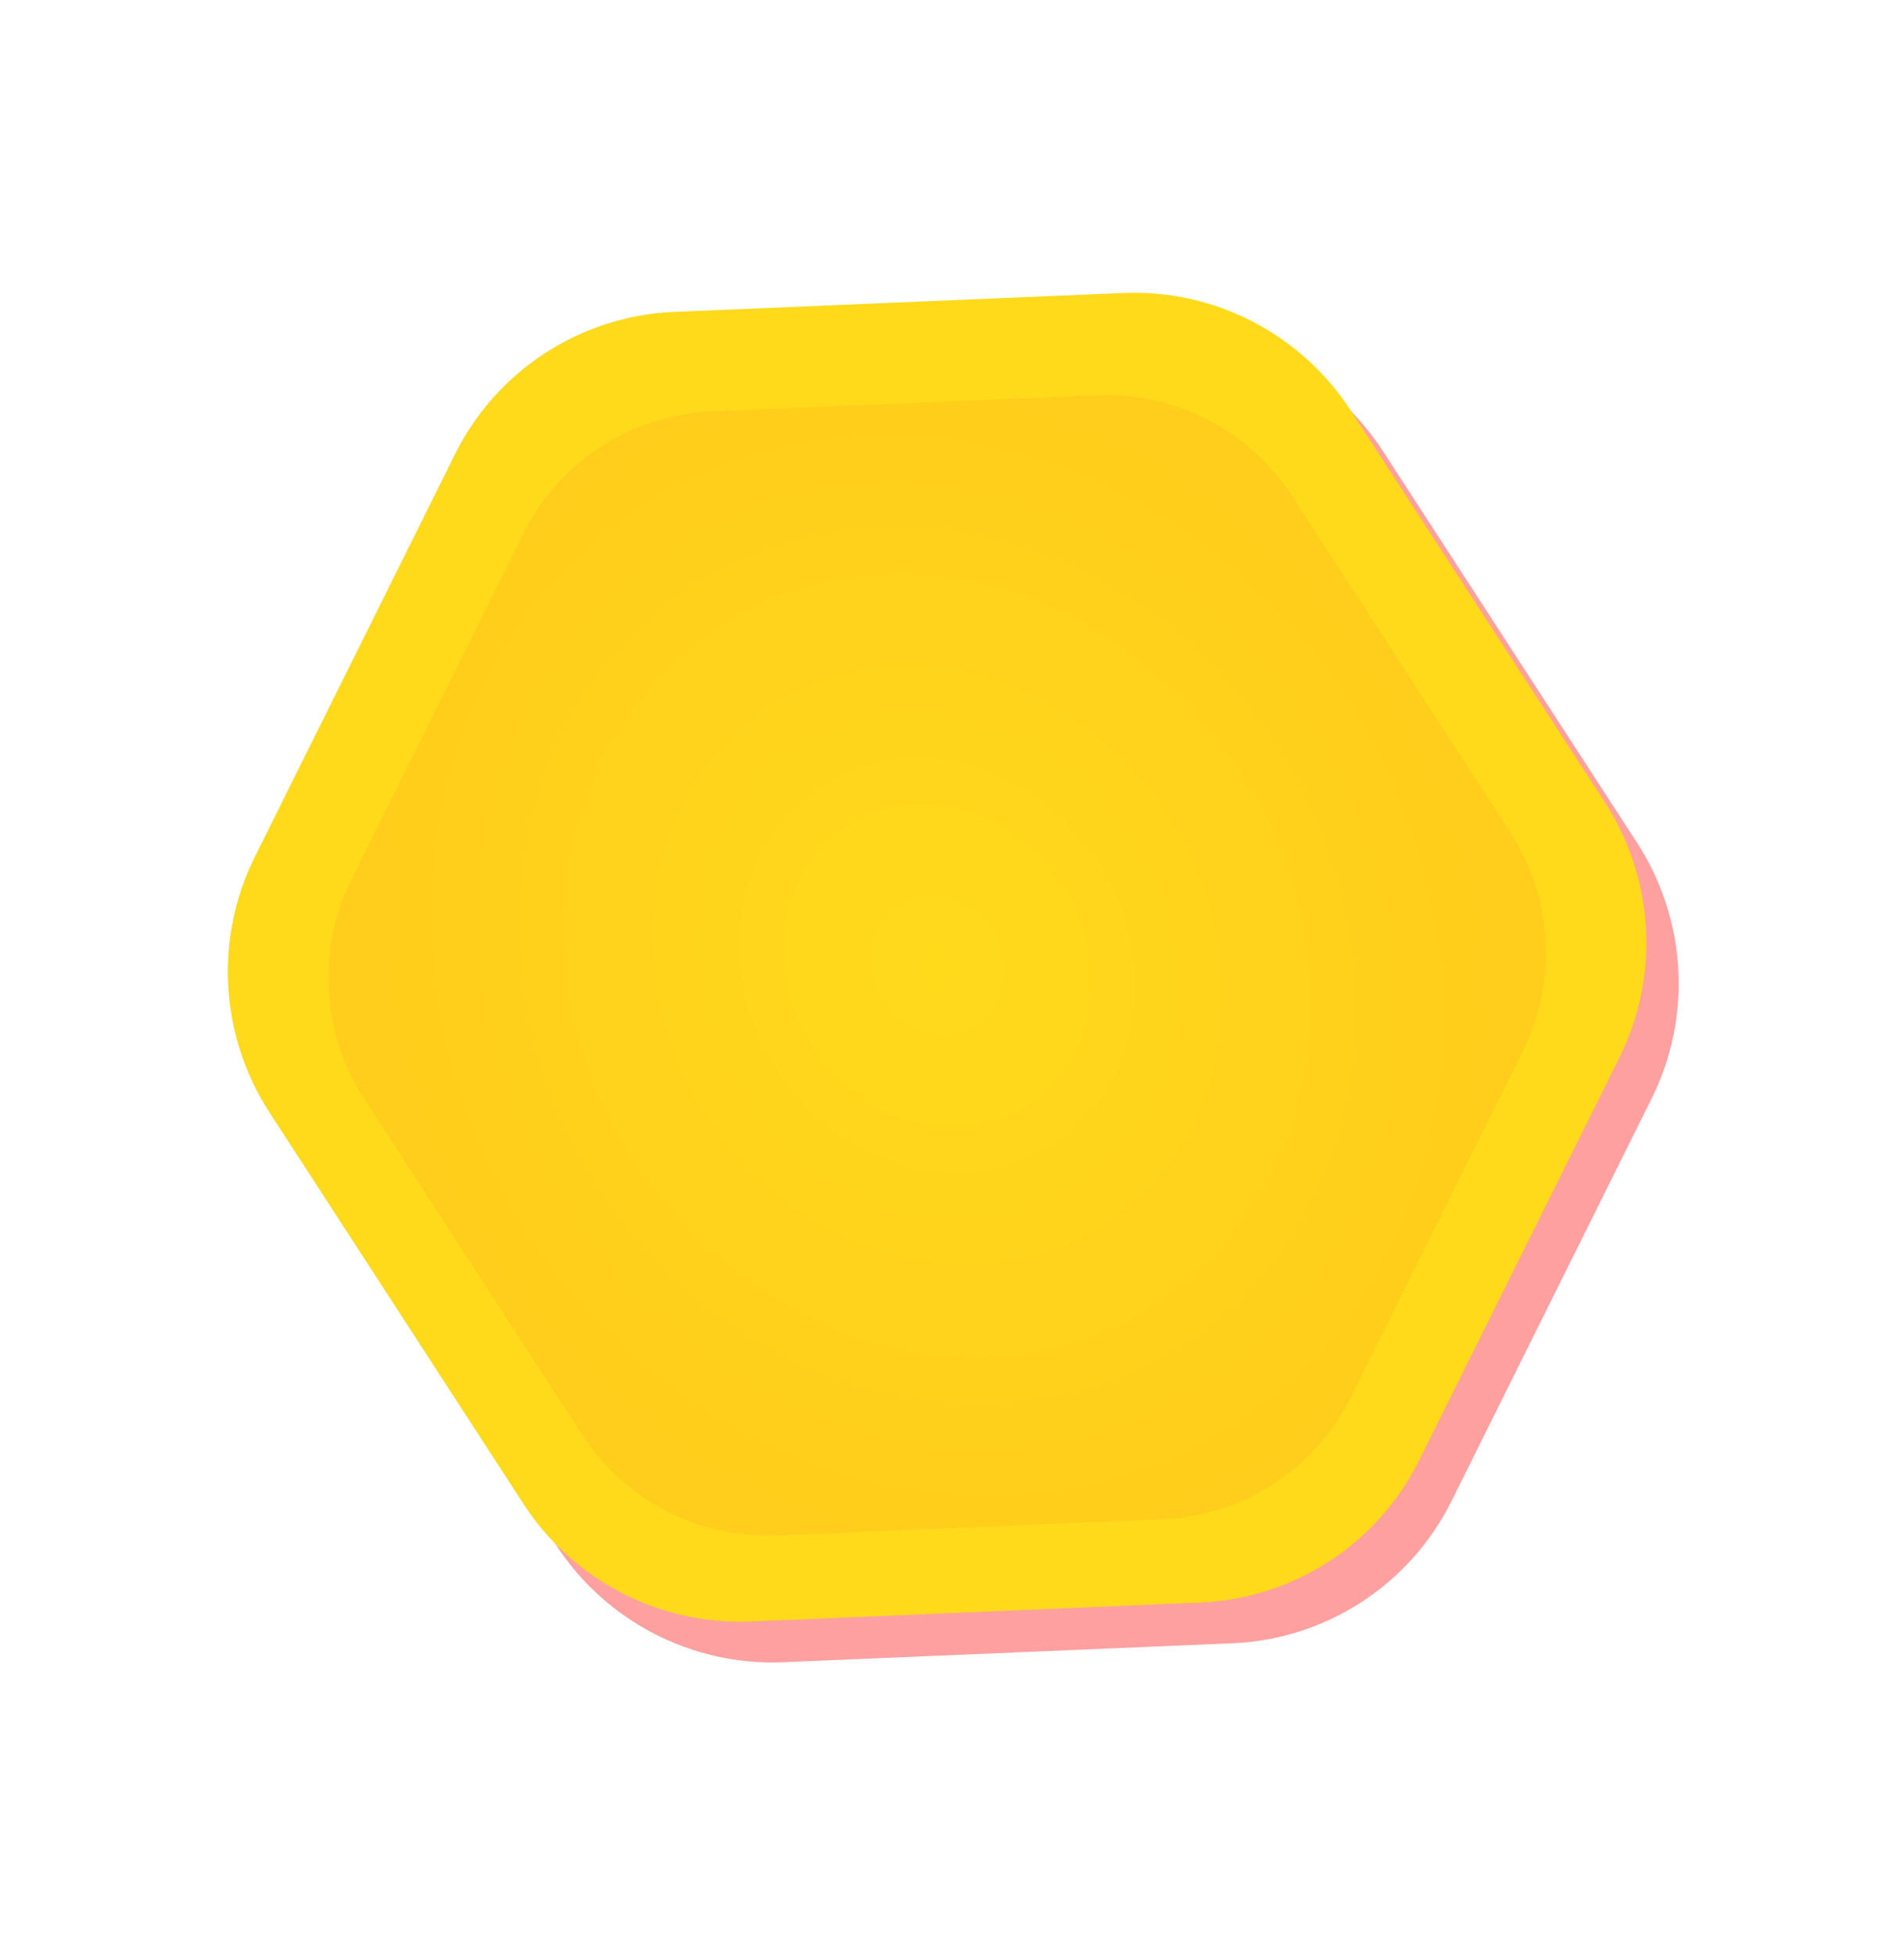
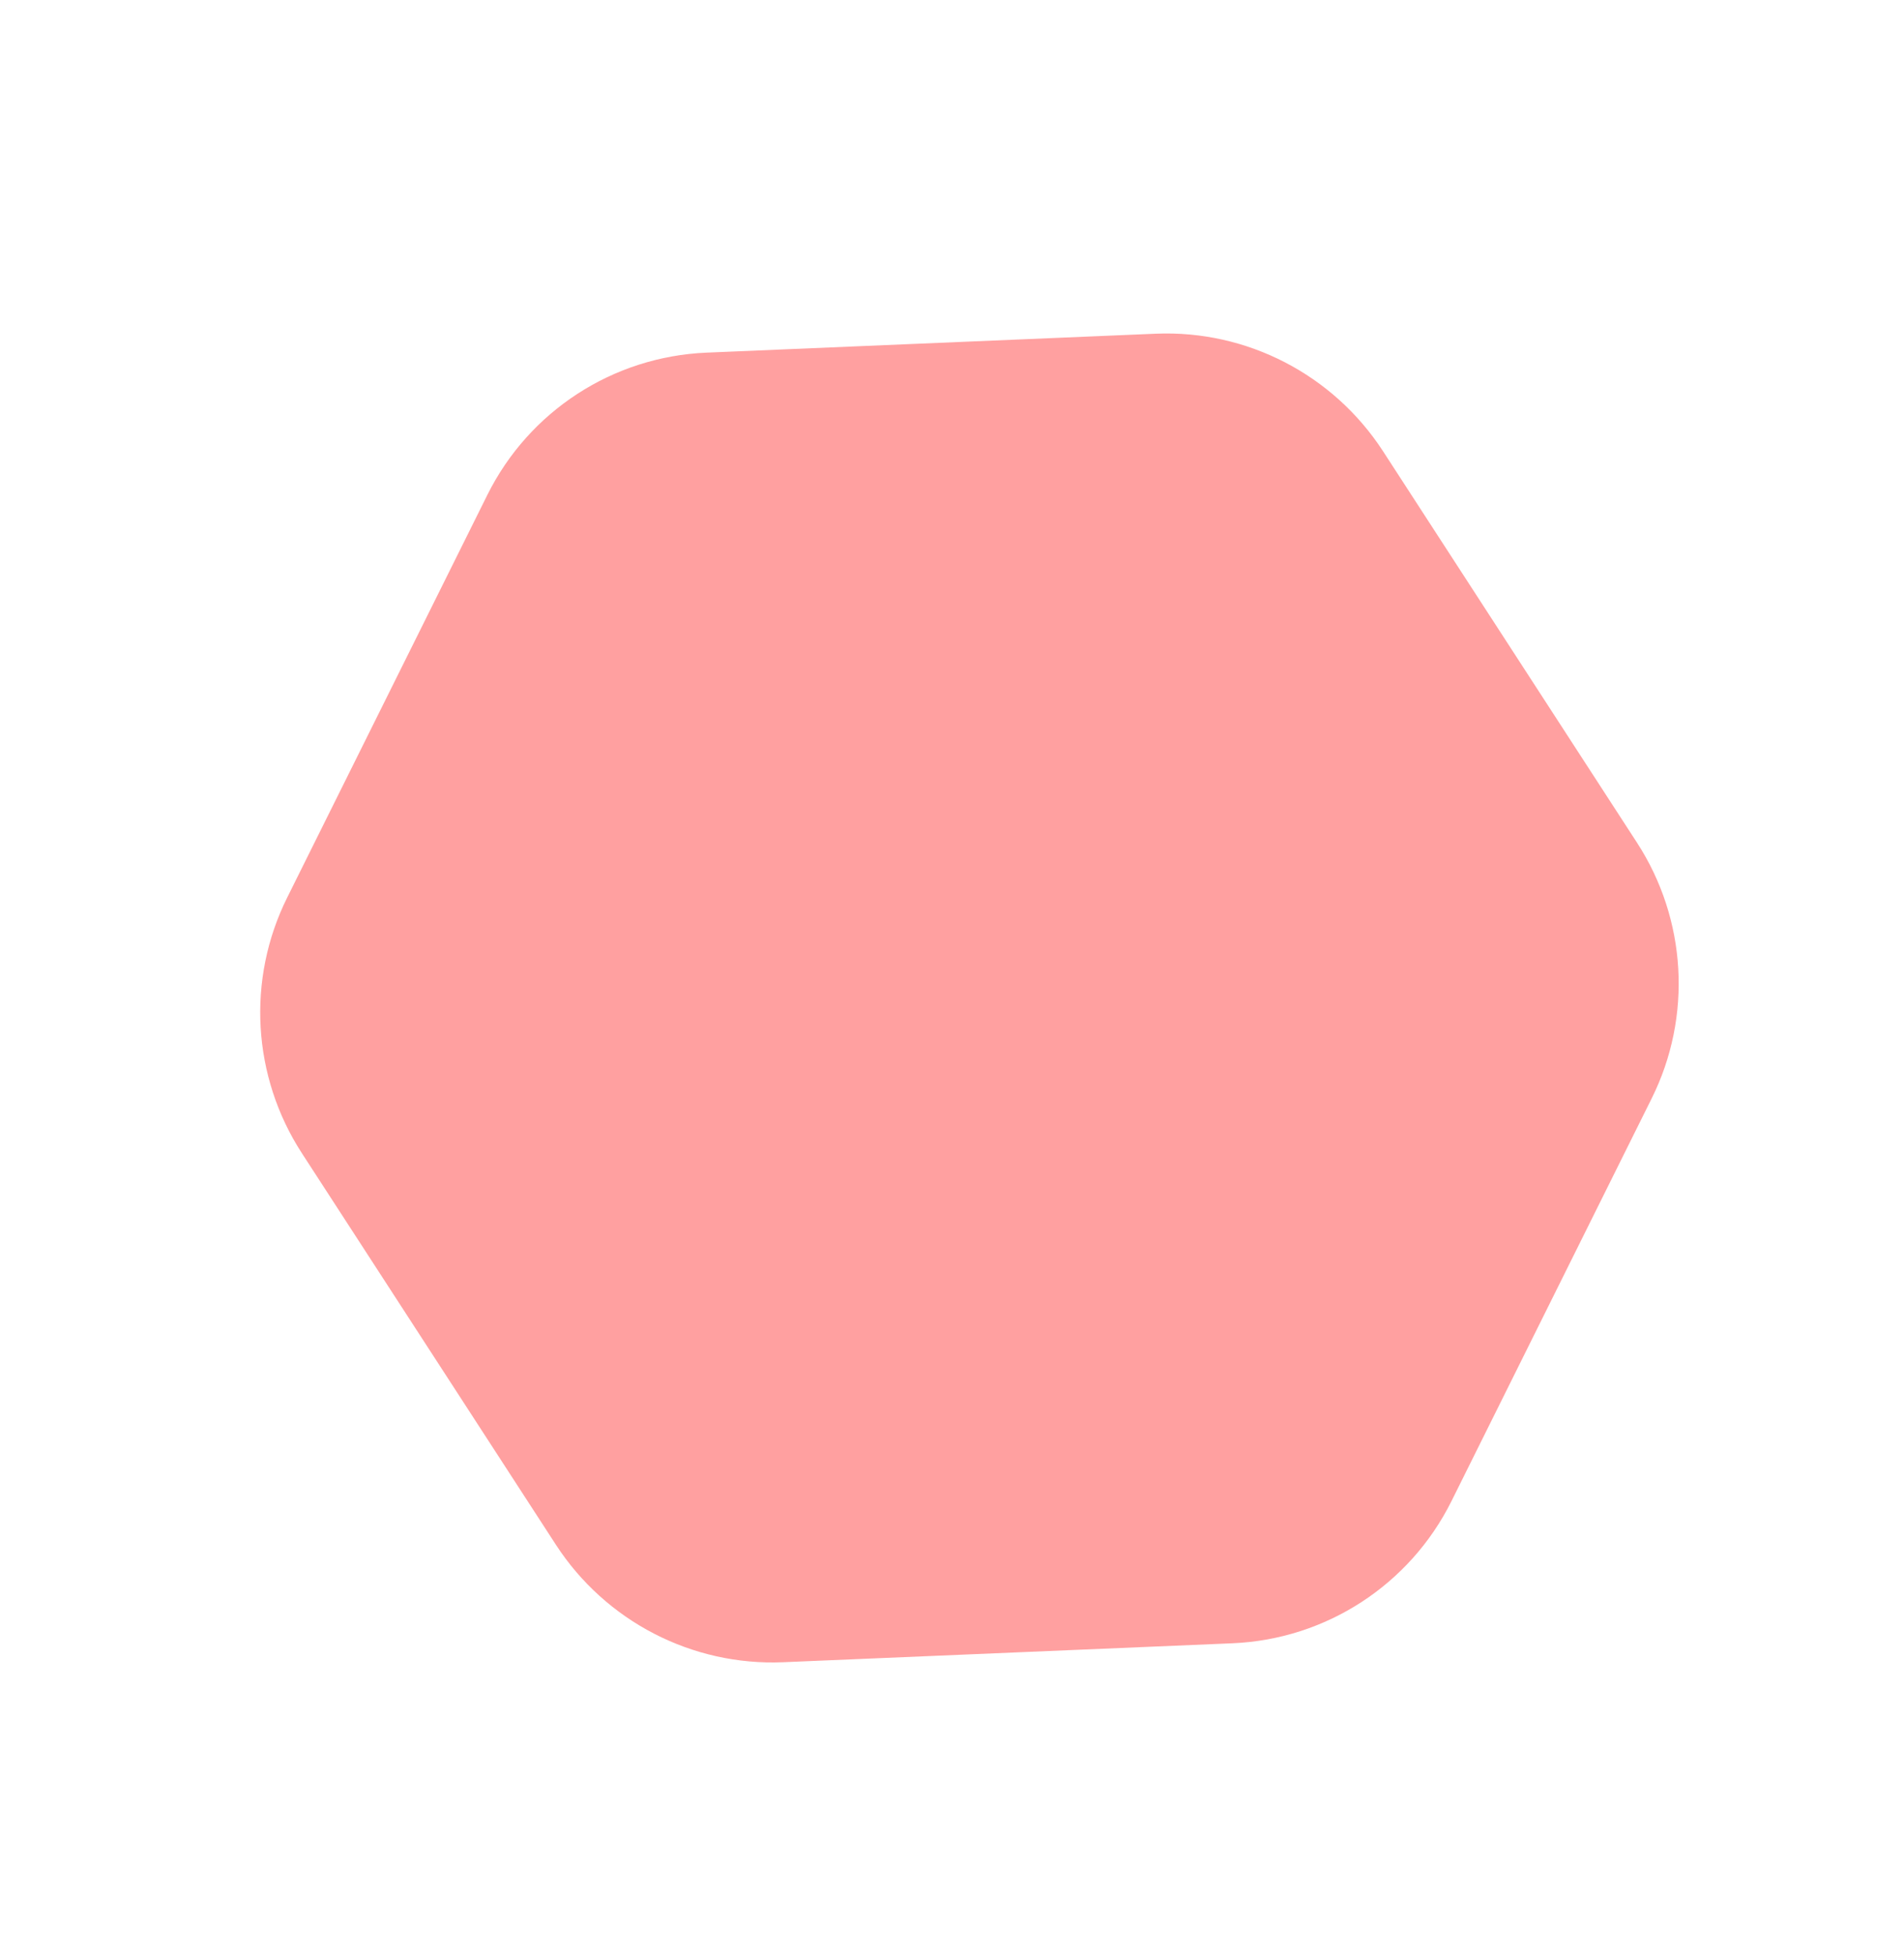
<svg xmlns="http://www.w3.org/2000/svg" width="414" height="425" viewBox="0 0 414 425" fill="none">
  <path d="M315.617 326.255C306.553 344.48 288.312 356.32 267.976 357.176L170.299 361.292C150.484 362.127 131.677 352.405 120.856 335.732L65.649 250.672C54.827 233.999 53.606 212.863 62.438 195.105L105.972 107.57C115.036 89.345 133.277 77.506 153.613 76.649L251.29 72.533C271.105 71.698 289.912 81.42 300.733 98.093L355.94 183.153C366.762 199.826 367.983 220.962 359.151 238.72L315.617 326.255Z" fill="#FFA0A0" />
-   <path d="M308.582 317.403C299.518 335.628 281.277 347.467 260.94 348.324L163.263 352.44C143.448 353.274 124.641 343.552 113.82 326.88L58.613 241.819C47.792 225.146 46.57 204.011 55.402 186.253L98.936 98.718C108 80.492 126.241 68.653 146.578 67.796L244.254 63.681C264.069 62.846 282.876 72.568 293.697 89.24L348.905 174.301C359.726 190.974 360.947 212.109 352.116 229.867L308.582 317.403Z" fill="#FFDA1B" />
-   <path d="M293.735 303.68C285.955 319.324 270.297 329.486 252.841 330.221L168.999 333.754C151.99 334.471 135.847 326.126 126.559 311.814L79.171 238.802C69.882 224.49 68.834 206.348 76.415 191.105L113.783 115.968C121.563 100.325 137.22 90.162 154.677 89.427L238.519 85.894C255.527 85.177 271.67 93.523 280.959 107.834L328.347 180.846C337.635 195.158 338.684 213.3 331.103 228.543L293.735 303.68Z" fill="url(#paint0_radial_102_205)" />
  <defs>
    <radialGradient id="paint0_radial_102_205" cx="0" cy="0" r="1" gradientUnits="userSpaceOnUse" gradientTransform="translate(203.759 209.824) rotate(147.015) scale(120.282 134.377)">
      <stop stop-color="#FFDA1B" />
      <stop offset="1" stop-color="#FFCD1B" />
    </radialGradient>
  </defs>
</svg>